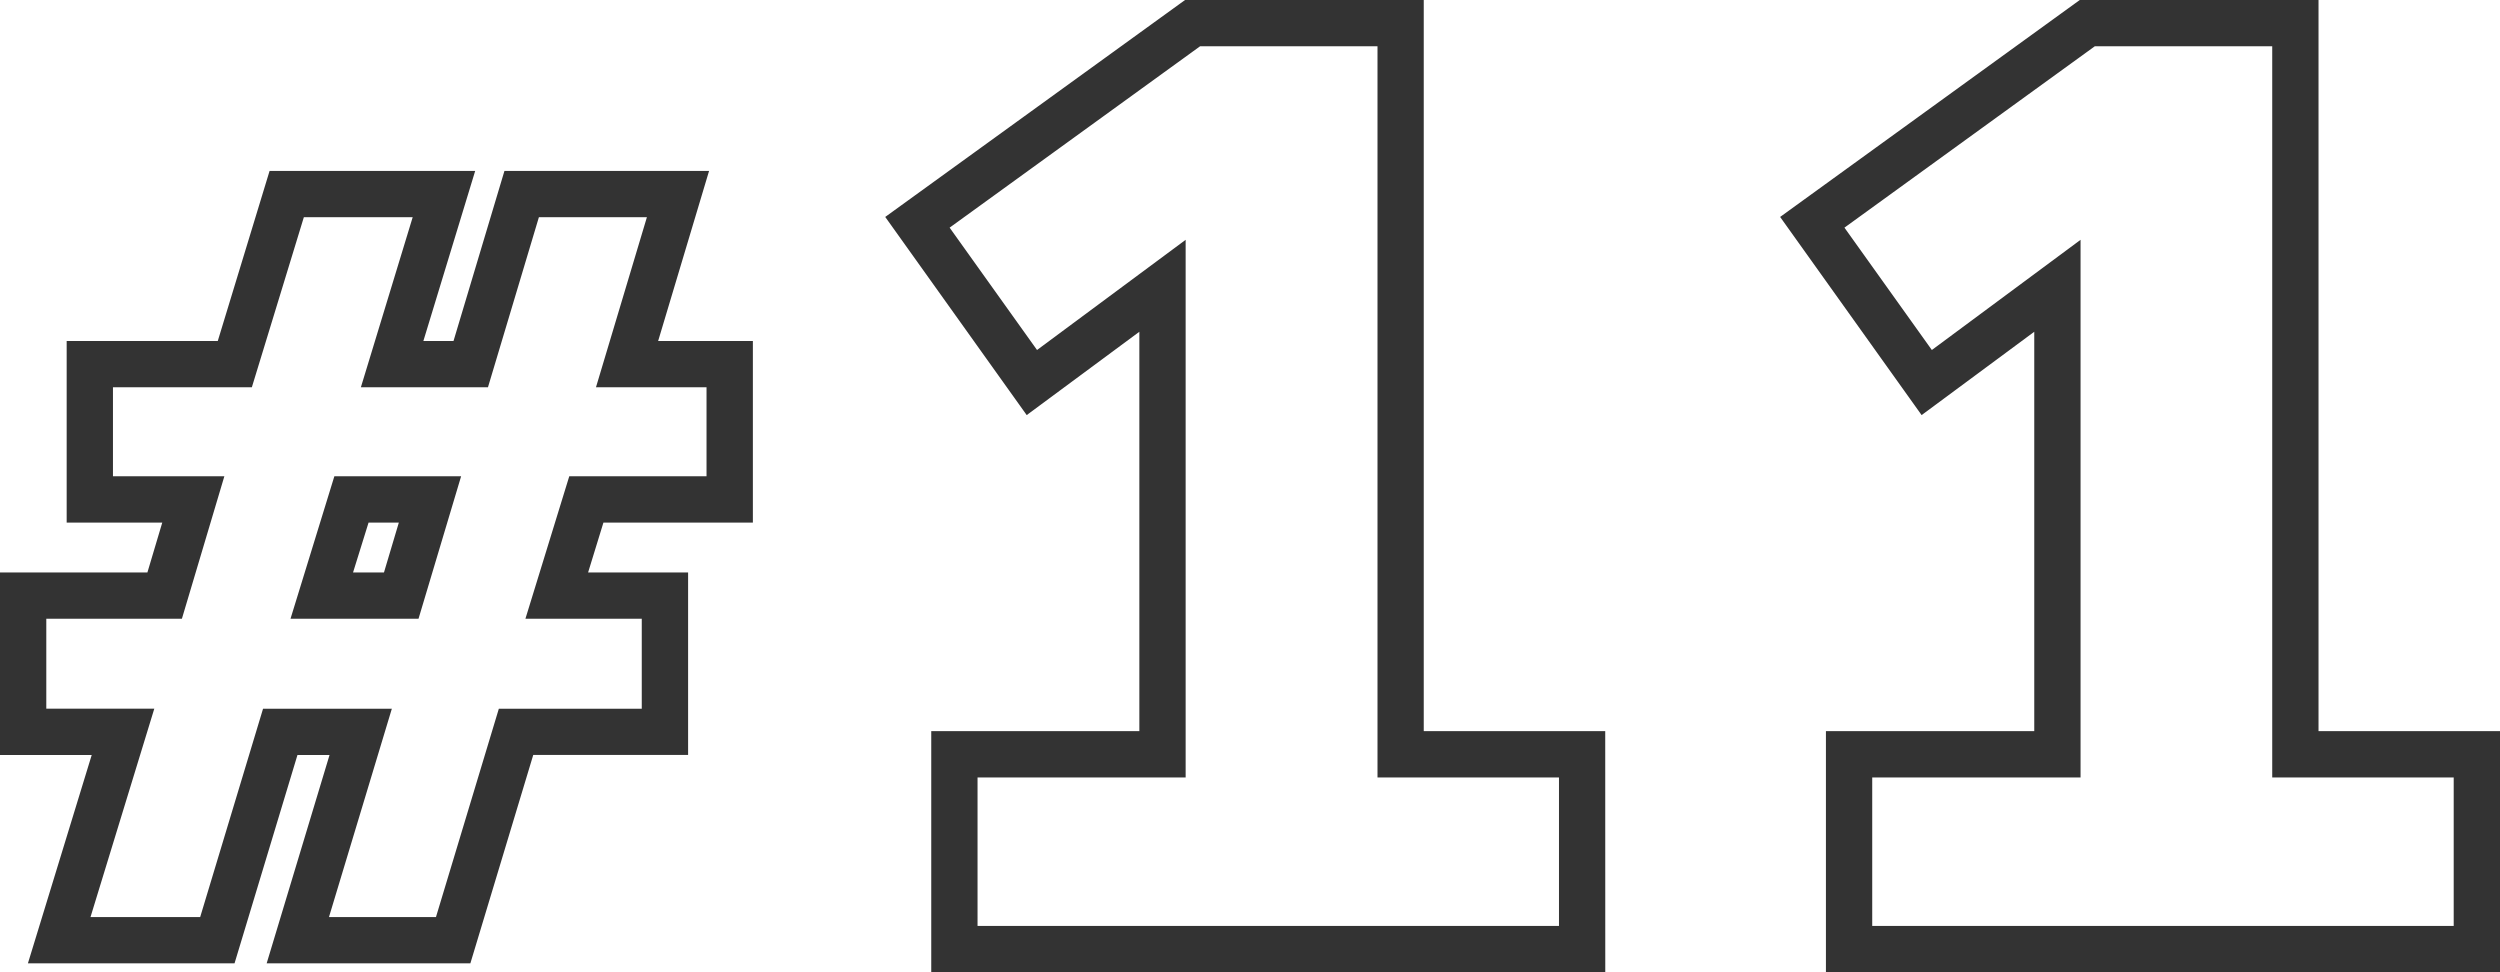
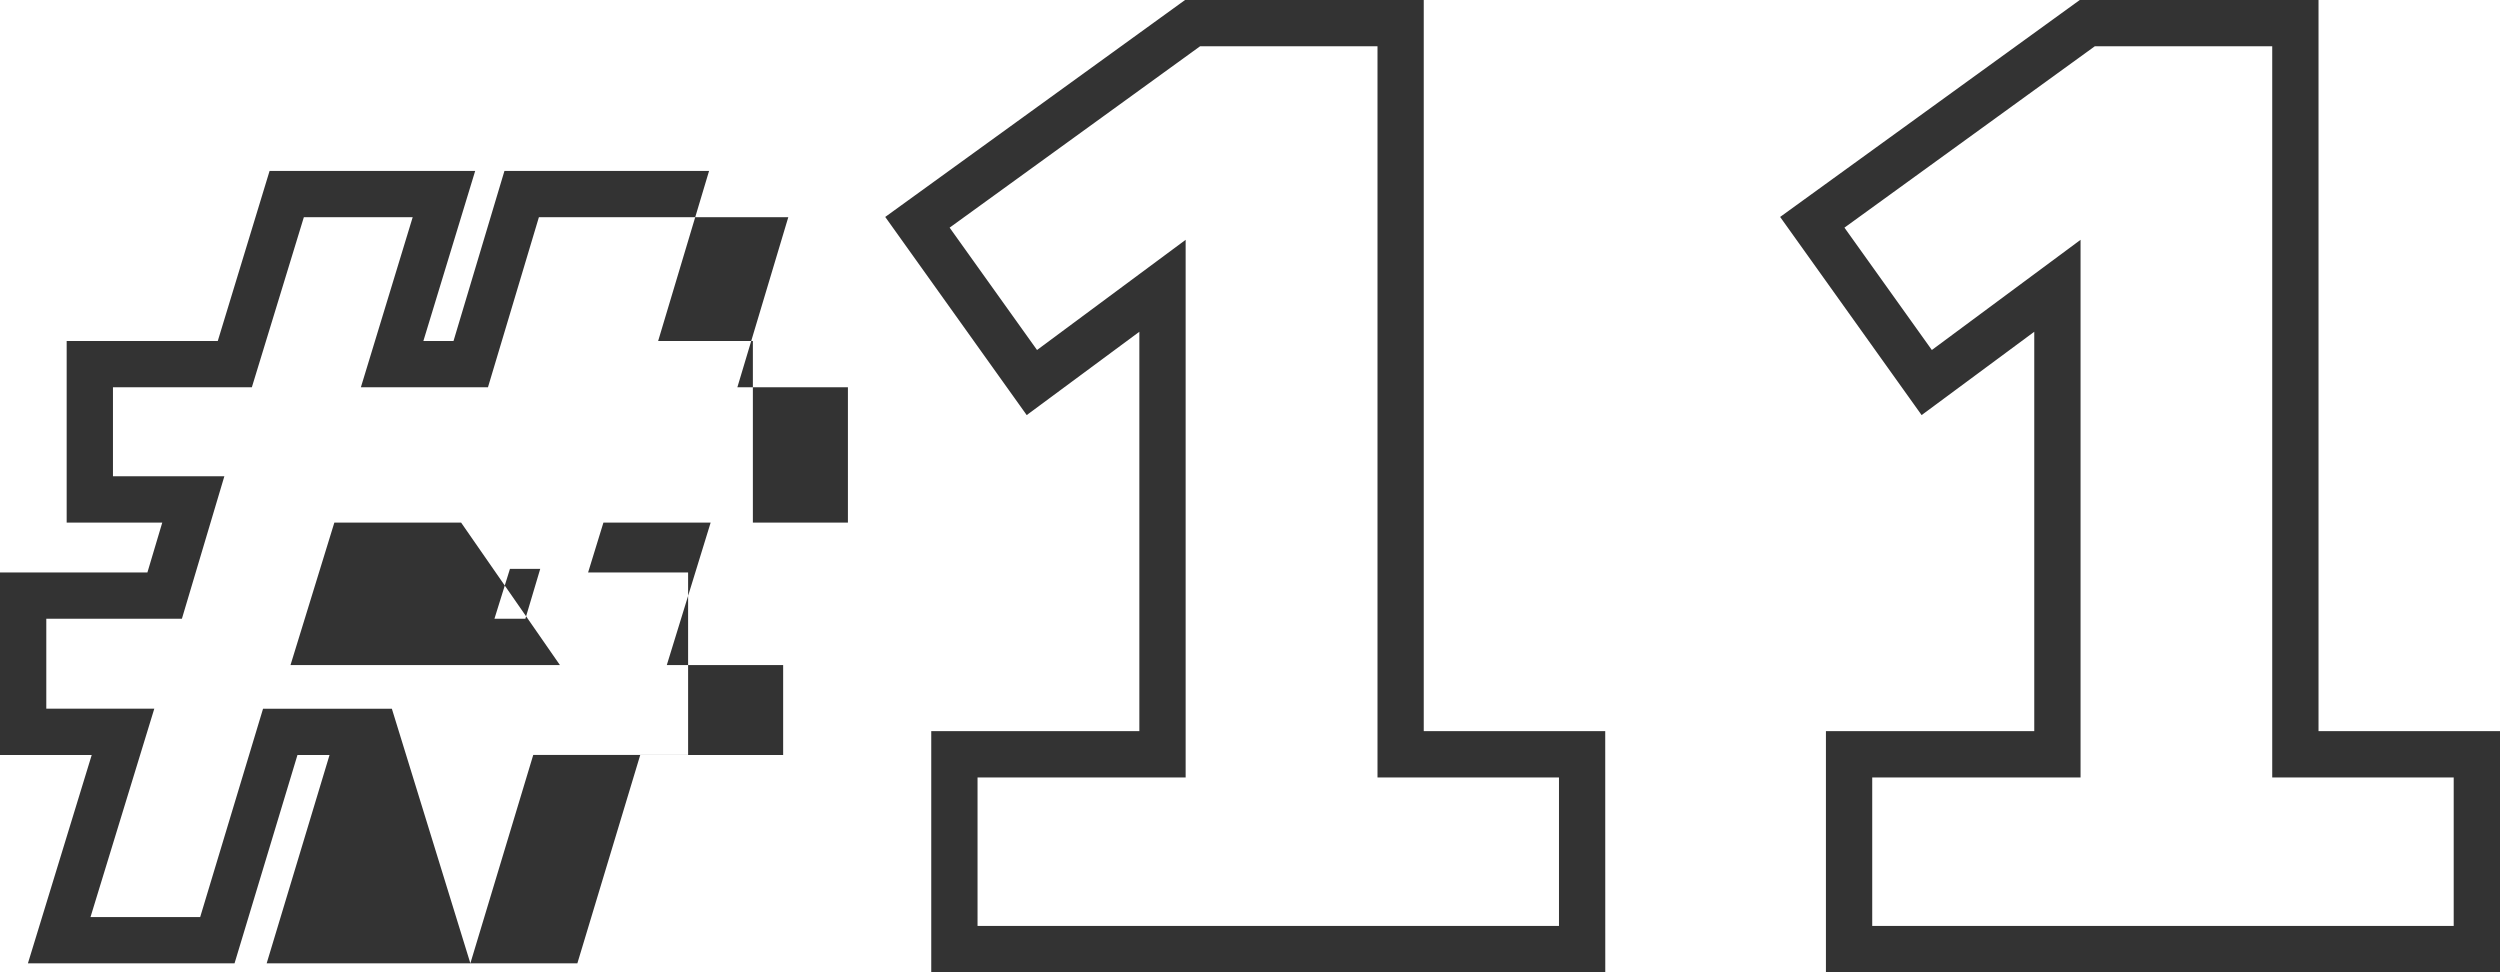
<svg xmlns="http://www.w3.org/2000/svg" width="54" height="21">
-   <path d="M54 21H39.44v-5.207h4.5V7.166l-2.433 1.8-3.056-4.28L44.923 0h5.157v15.793H54zm-13.56-1H53v-3.207h-3.92V1h-3.833L39.84 4.917l1.888 2.643 3.212-2.38v11.613h-4.5zm-5.766 1H20.115v-5.207h4.495V7.166l-2.433 1.8-3.056-4.28L25.597 0h5.156v15.793h3.92zm-13.559-1h12.559v-3.207h-3.92V1h-3.833l-5.409 3.917L22.4 7.56l3.21-2.38v11.613h-4.495zm-10.955.808h-4.4l1.358-4.5h-.693l-1.359 4.5H.603l1.378-4.5H0v-3.943h3.184l.321-1.077H1.44V7.365h3.264l1.119-3.673h4.441L9.145 7.365h.651l1.1-3.673h4.42l-1.1 3.673h2.046v3.923h-3.228l-.331 1.077h2.16v3.942h-3.345zm-3.054-1h2.311l1.358-4.5h3.087v-1.943h-2.513l.947-3.077h2.965V8.365h-2.388l1.1-3.673H11.64l-1.1 3.673H7.795l1.119-3.673H6.563L5.44 8.365h-3v1.923h2.406l-.917 3.077H1v1.942h2.333l-1.378 4.501h2.369l1.358-4.5h2.782zm1.934-6.443H6.275l.947-3.077H9.96zm-1.414-1h.668l.321-1.077h-.654z" fill="#333" />
+   <path d="M54 21H39.44v-5.207h4.5V7.166l-2.433 1.8-3.056-4.28L44.923 0h5.157v15.793H54zm-13.56-1H53v-3.207h-3.92V1h-3.833L39.84 4.917l1.888 2.643 3.212-2.38v11.613h-4.5zm-5.766 1H20.115v-5.207h4.495V7.166l-2.433 1.8-3.056-4.28L25.597 0h5.156v15.793h3.92zm-13.559-1h12.559v-3.207h-3.92V1h-3.833l-5.409 3.917L22.4 7.56l3.21-2.38v11.613h-4.495zm-10.955.808h-4.4l1.358-4.5h-.693l-1.359 4.5H.603l1.378-4.5H0v-3.943h3.184l.321-1.077H1.44V7.365h3.264l1.119-3.673h4.441L9.145 7.365h.651l1.1-3.673h4.42l-1.1 3.673h2.046v3.923h-3.228l-.331 1.077h2.16v3.942h-3.345zh2.311l1.358-4.5h3.087v-1.943h-2.513l.947-3.077h2.965V8.365h-2.388l1.1-3.673H11.64l-1.1 3.673H7.795l1.119-3.673H6.563L5.44 8.365h-3v1.923h2.406l-.917 3.077H1v1.942h2.333l-1.378 4.501h2.369l1.358-4.5h2.782zm1.934-6.443H6.275l.947-3.077H9.96zm-1.414-1h.668l.321-1.077h-.654z" fill="#333" />
</svg>